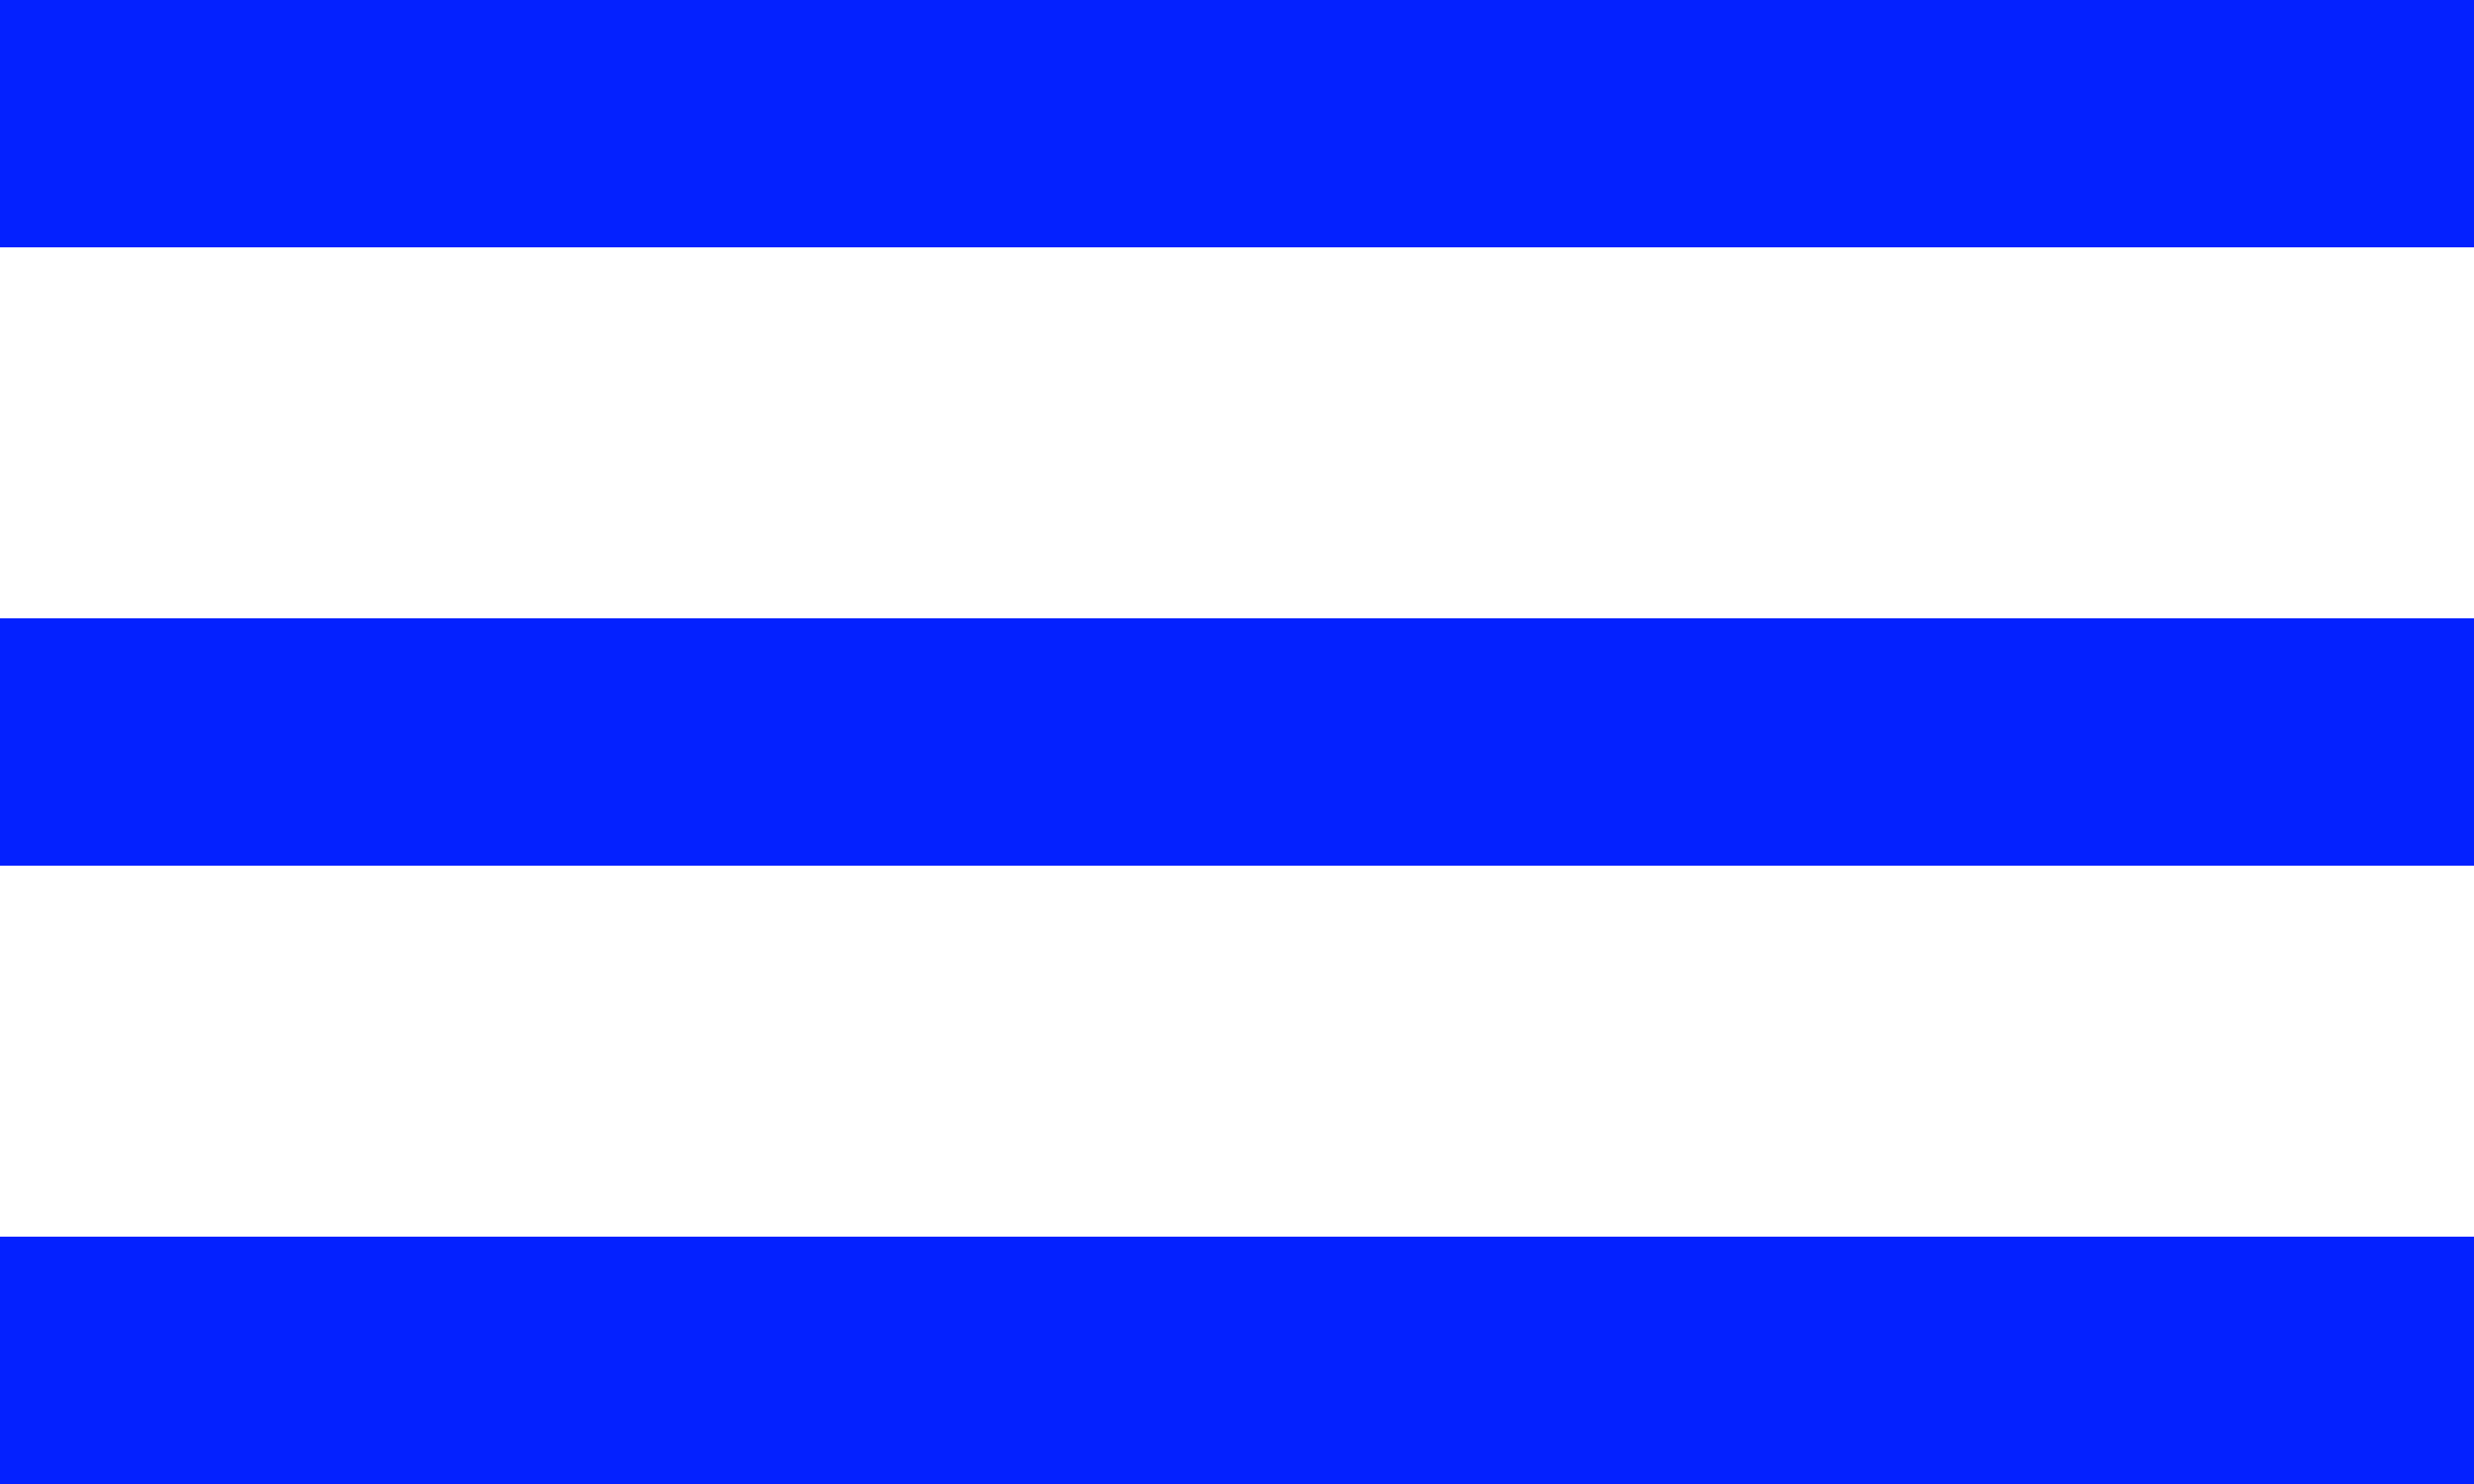
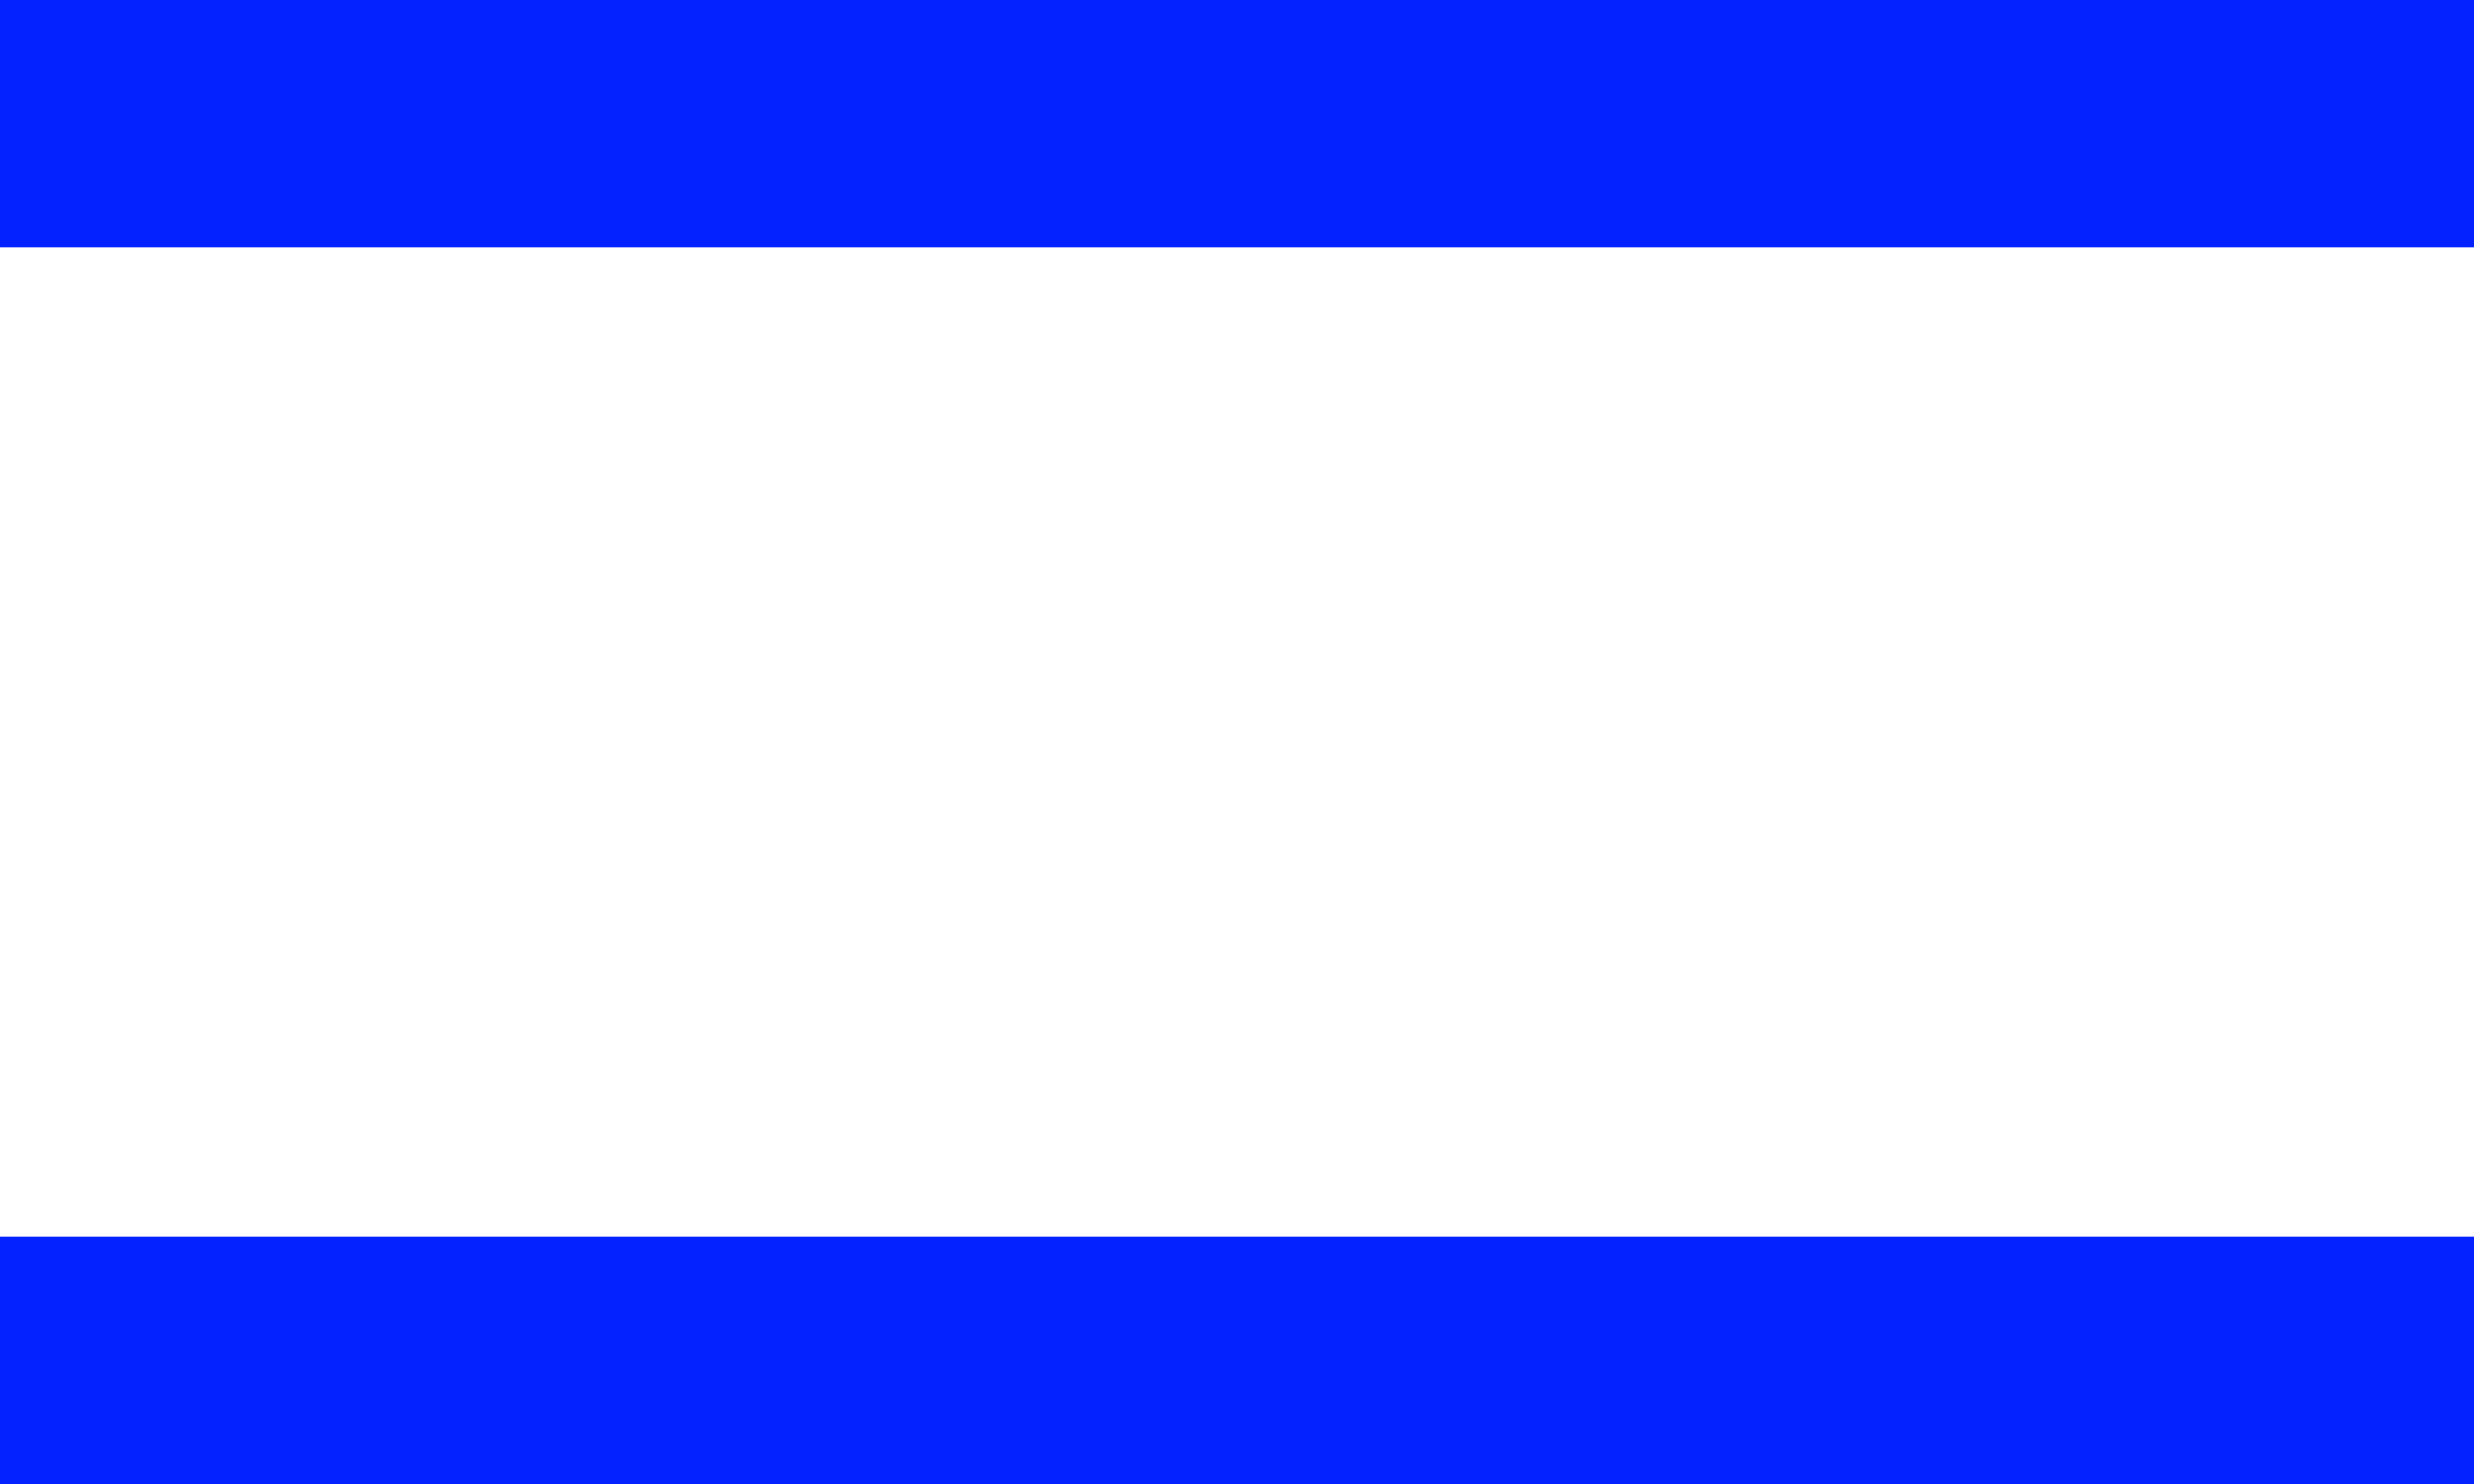
<svg xmlns="http://www.w3.org/2000/svg" width="25" height="15" viewBox="0 0 25 15" fill="none">
  <path d="M0 0H25V2.5H0V0Z" fill="#0421FF" />
-   <path d="M0 6.25H25V8.75H0V6.25Z" fill="#0421FF" />
  <path d="M25 12.5H0V15H25V12.5Z" fill="#0421FF" />
</svg>